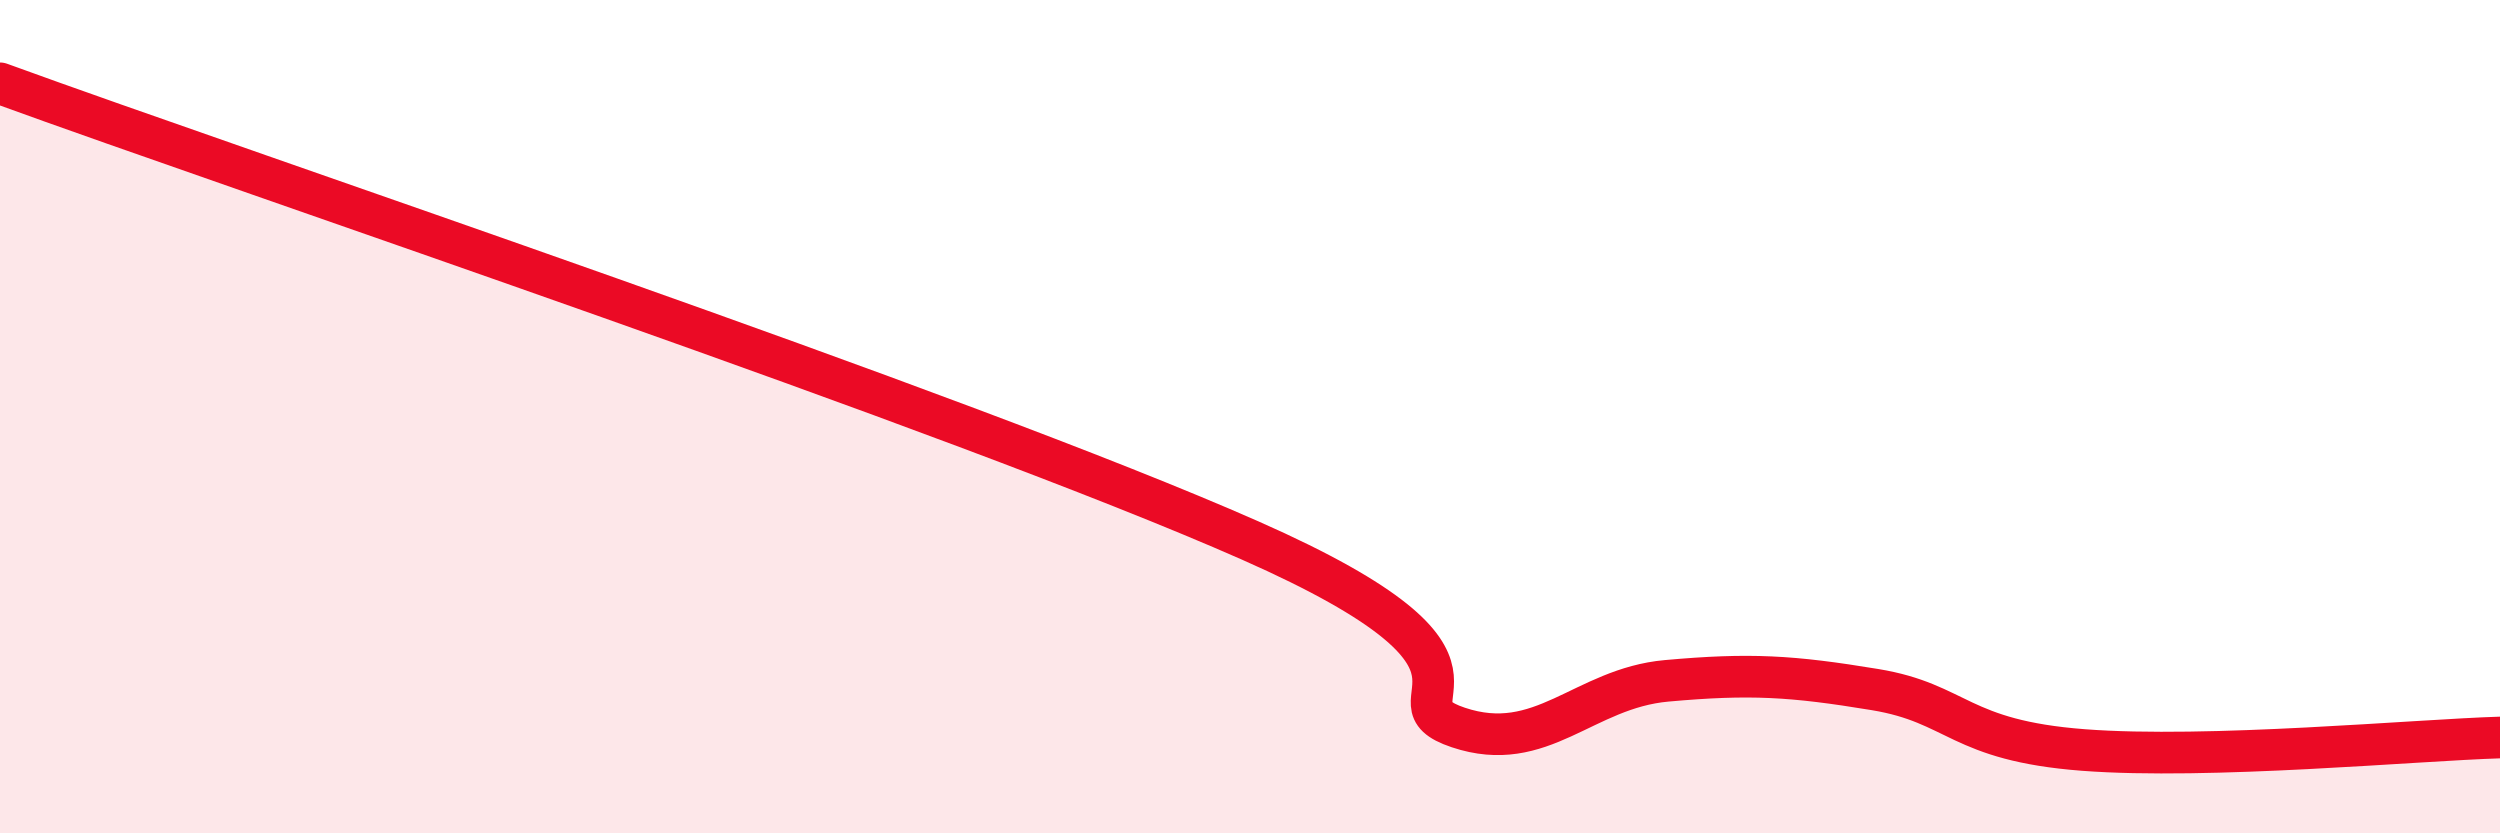
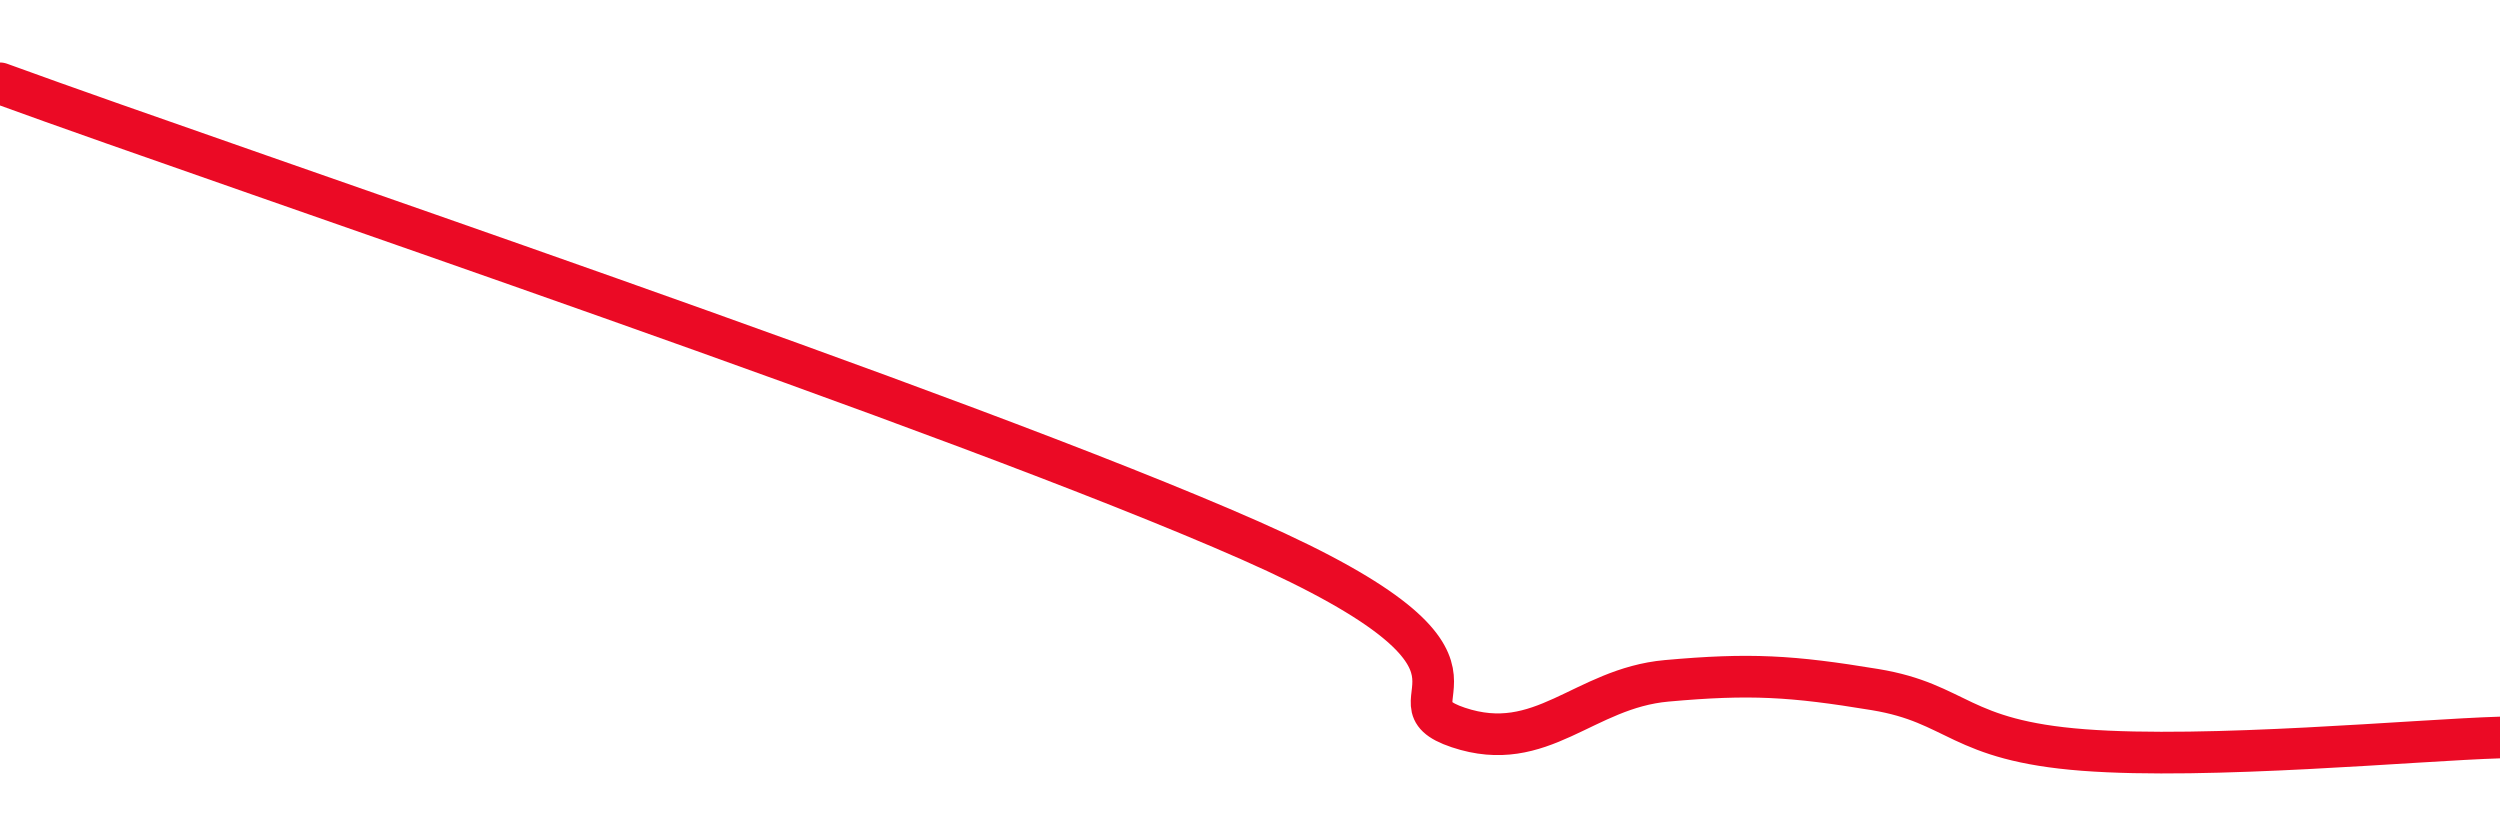
<svg xmlns="http://www.w3.org/2000/svg" width="60" height="20" viewBox="0 0 60 20">
-   <path d="M 0,2 C 6,4.19 23,9.88 30,12.97 C 37,16.06 33,16.79 35,17.46 C 37,18.13 38,16.52 40,16.34 C 42,16.16 43,16.22 45,16.55 C 47,16.88 47,17.77 50,18 C 53,18.23 58,17.76 60,17.7L60 20L0 20Z" fill="#EB0A25" opacity="0.1" stroke-linecap="round" stroke-linejoin="round" />
  <path d="M 0,2 C 6,4.19 23,9.88 30,12.97 C 37,16.06 33,16.79 35,17.46 C 37,18.13 38,16.52 40,16.34 C 42,16.16 43,16.22 45,16.55 C 47,16.88 47,17.77 50,18 C 53,18.23 58,17.76 60,17.7" stroke="#EB0A25" stroke-width="1" fill="none" stroke-linecap="round" stroke-linejoin="round" />
</svg>